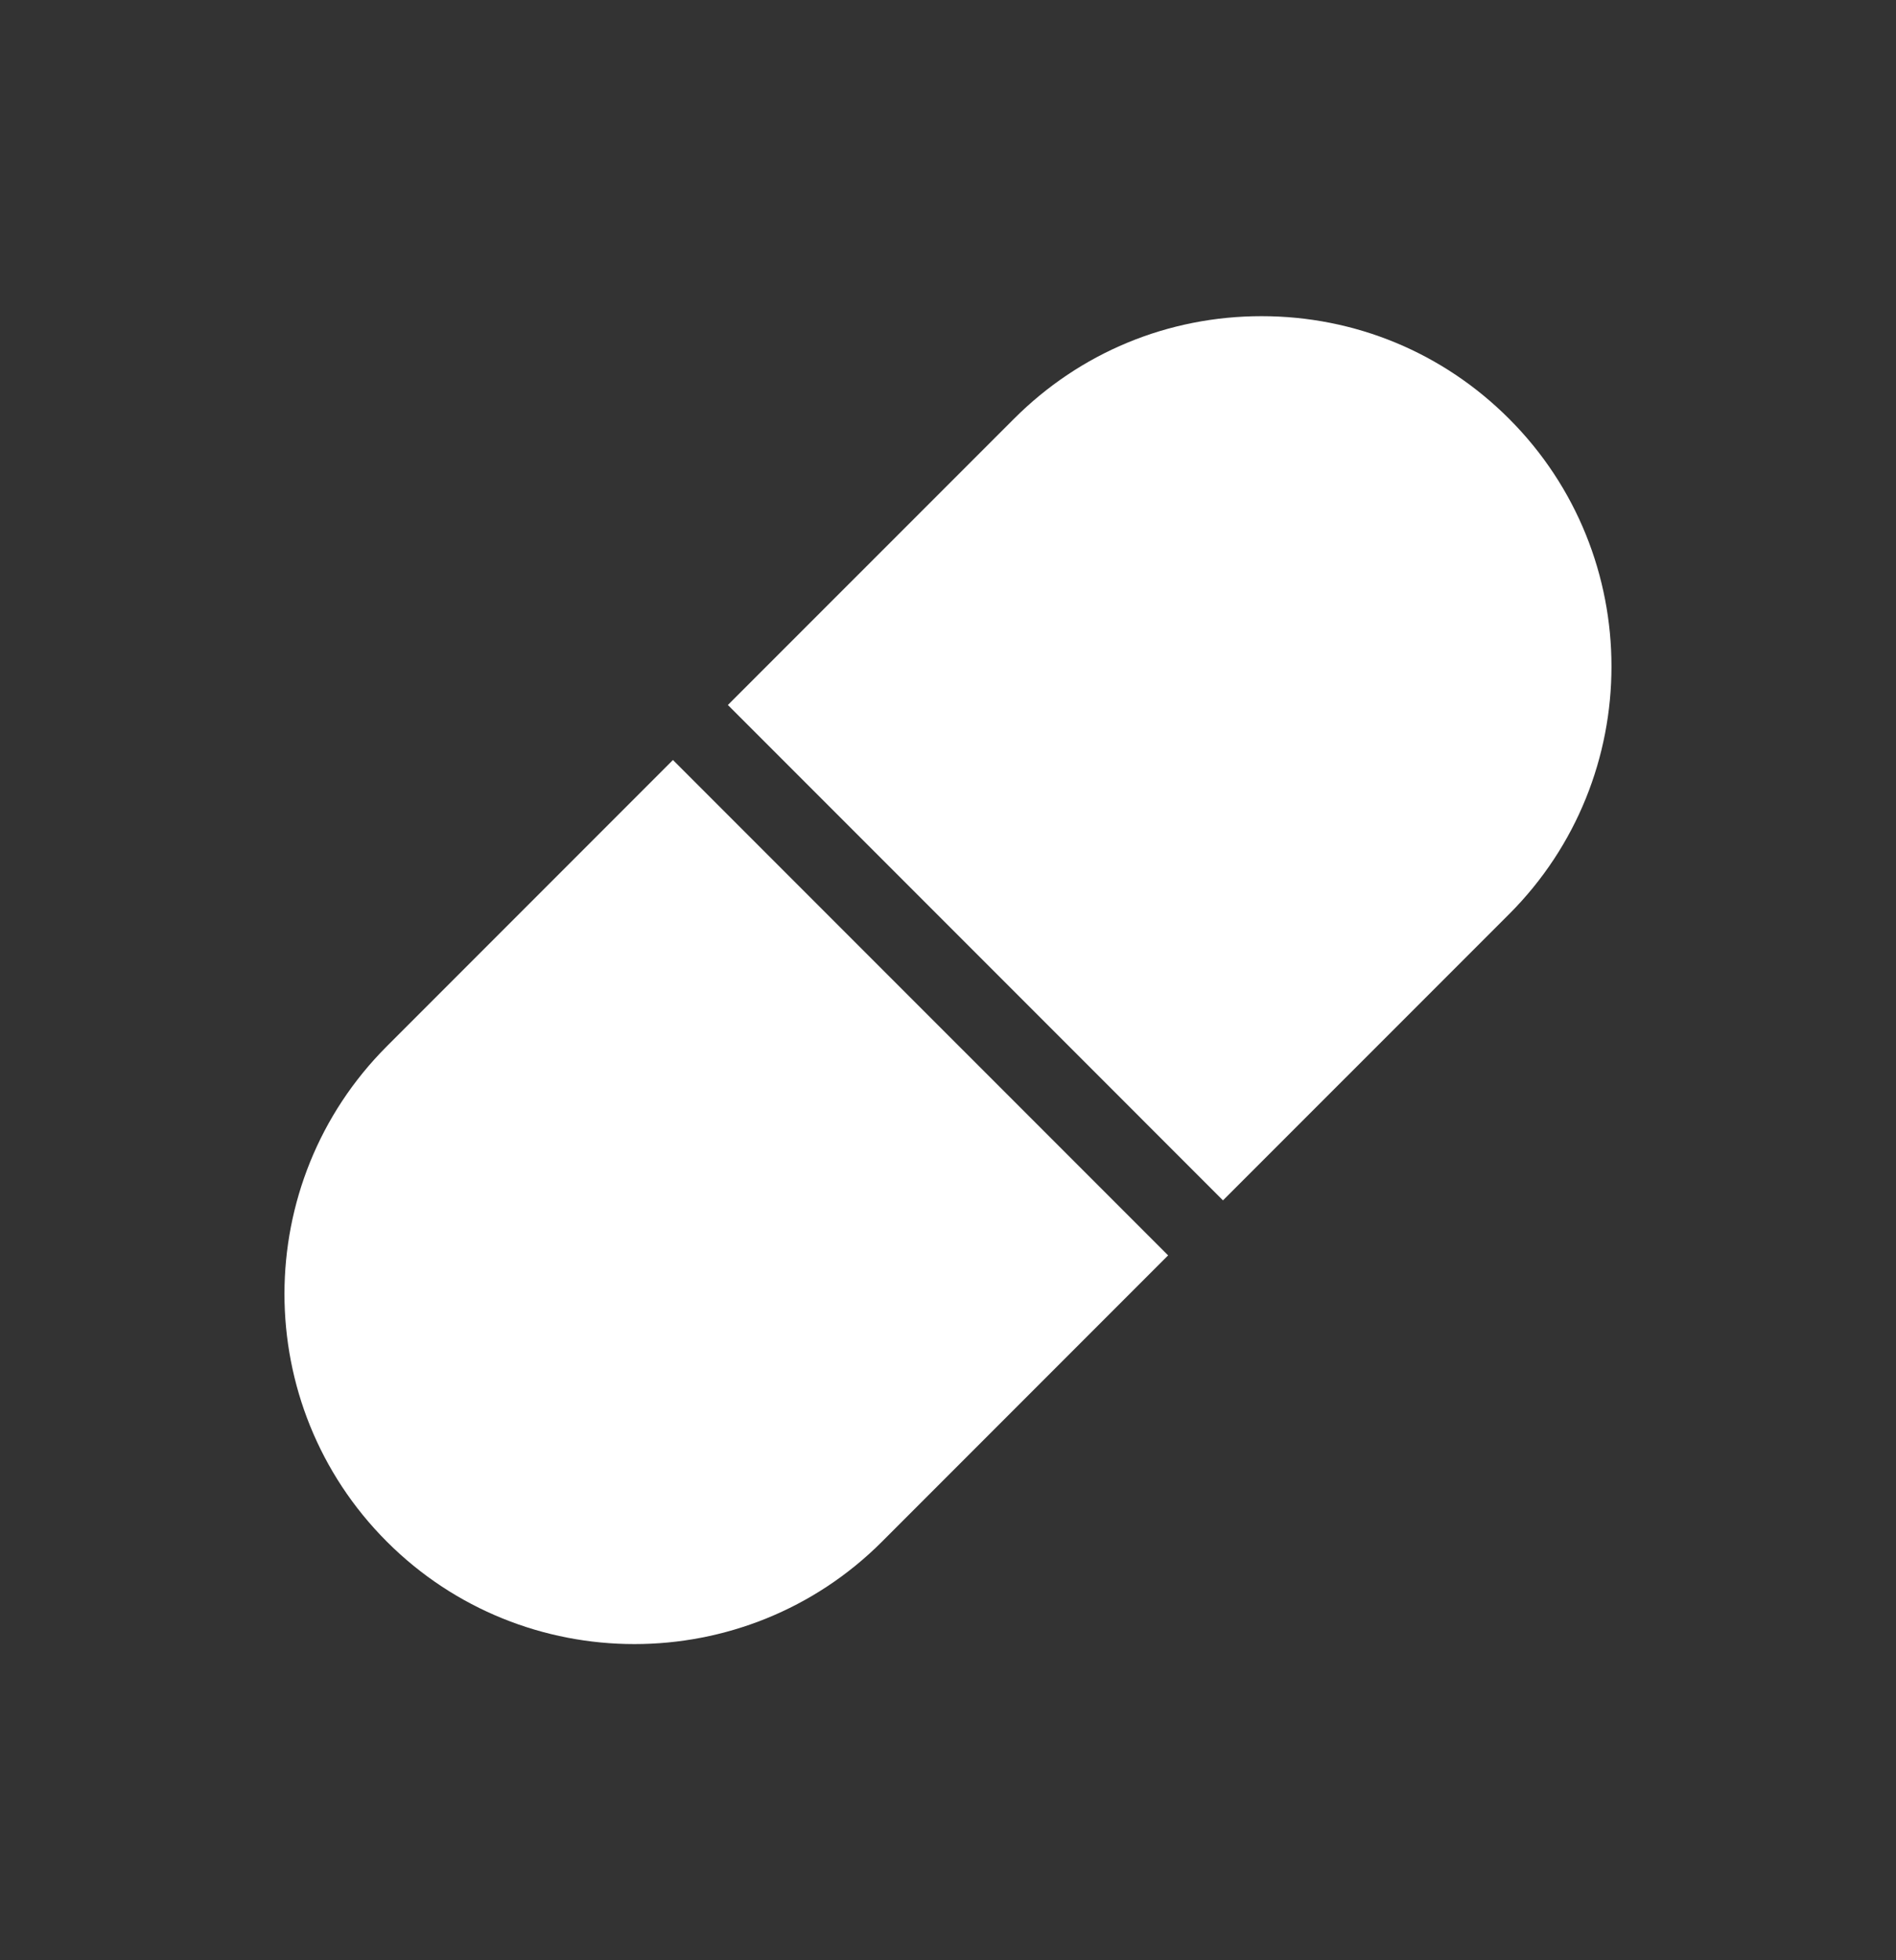
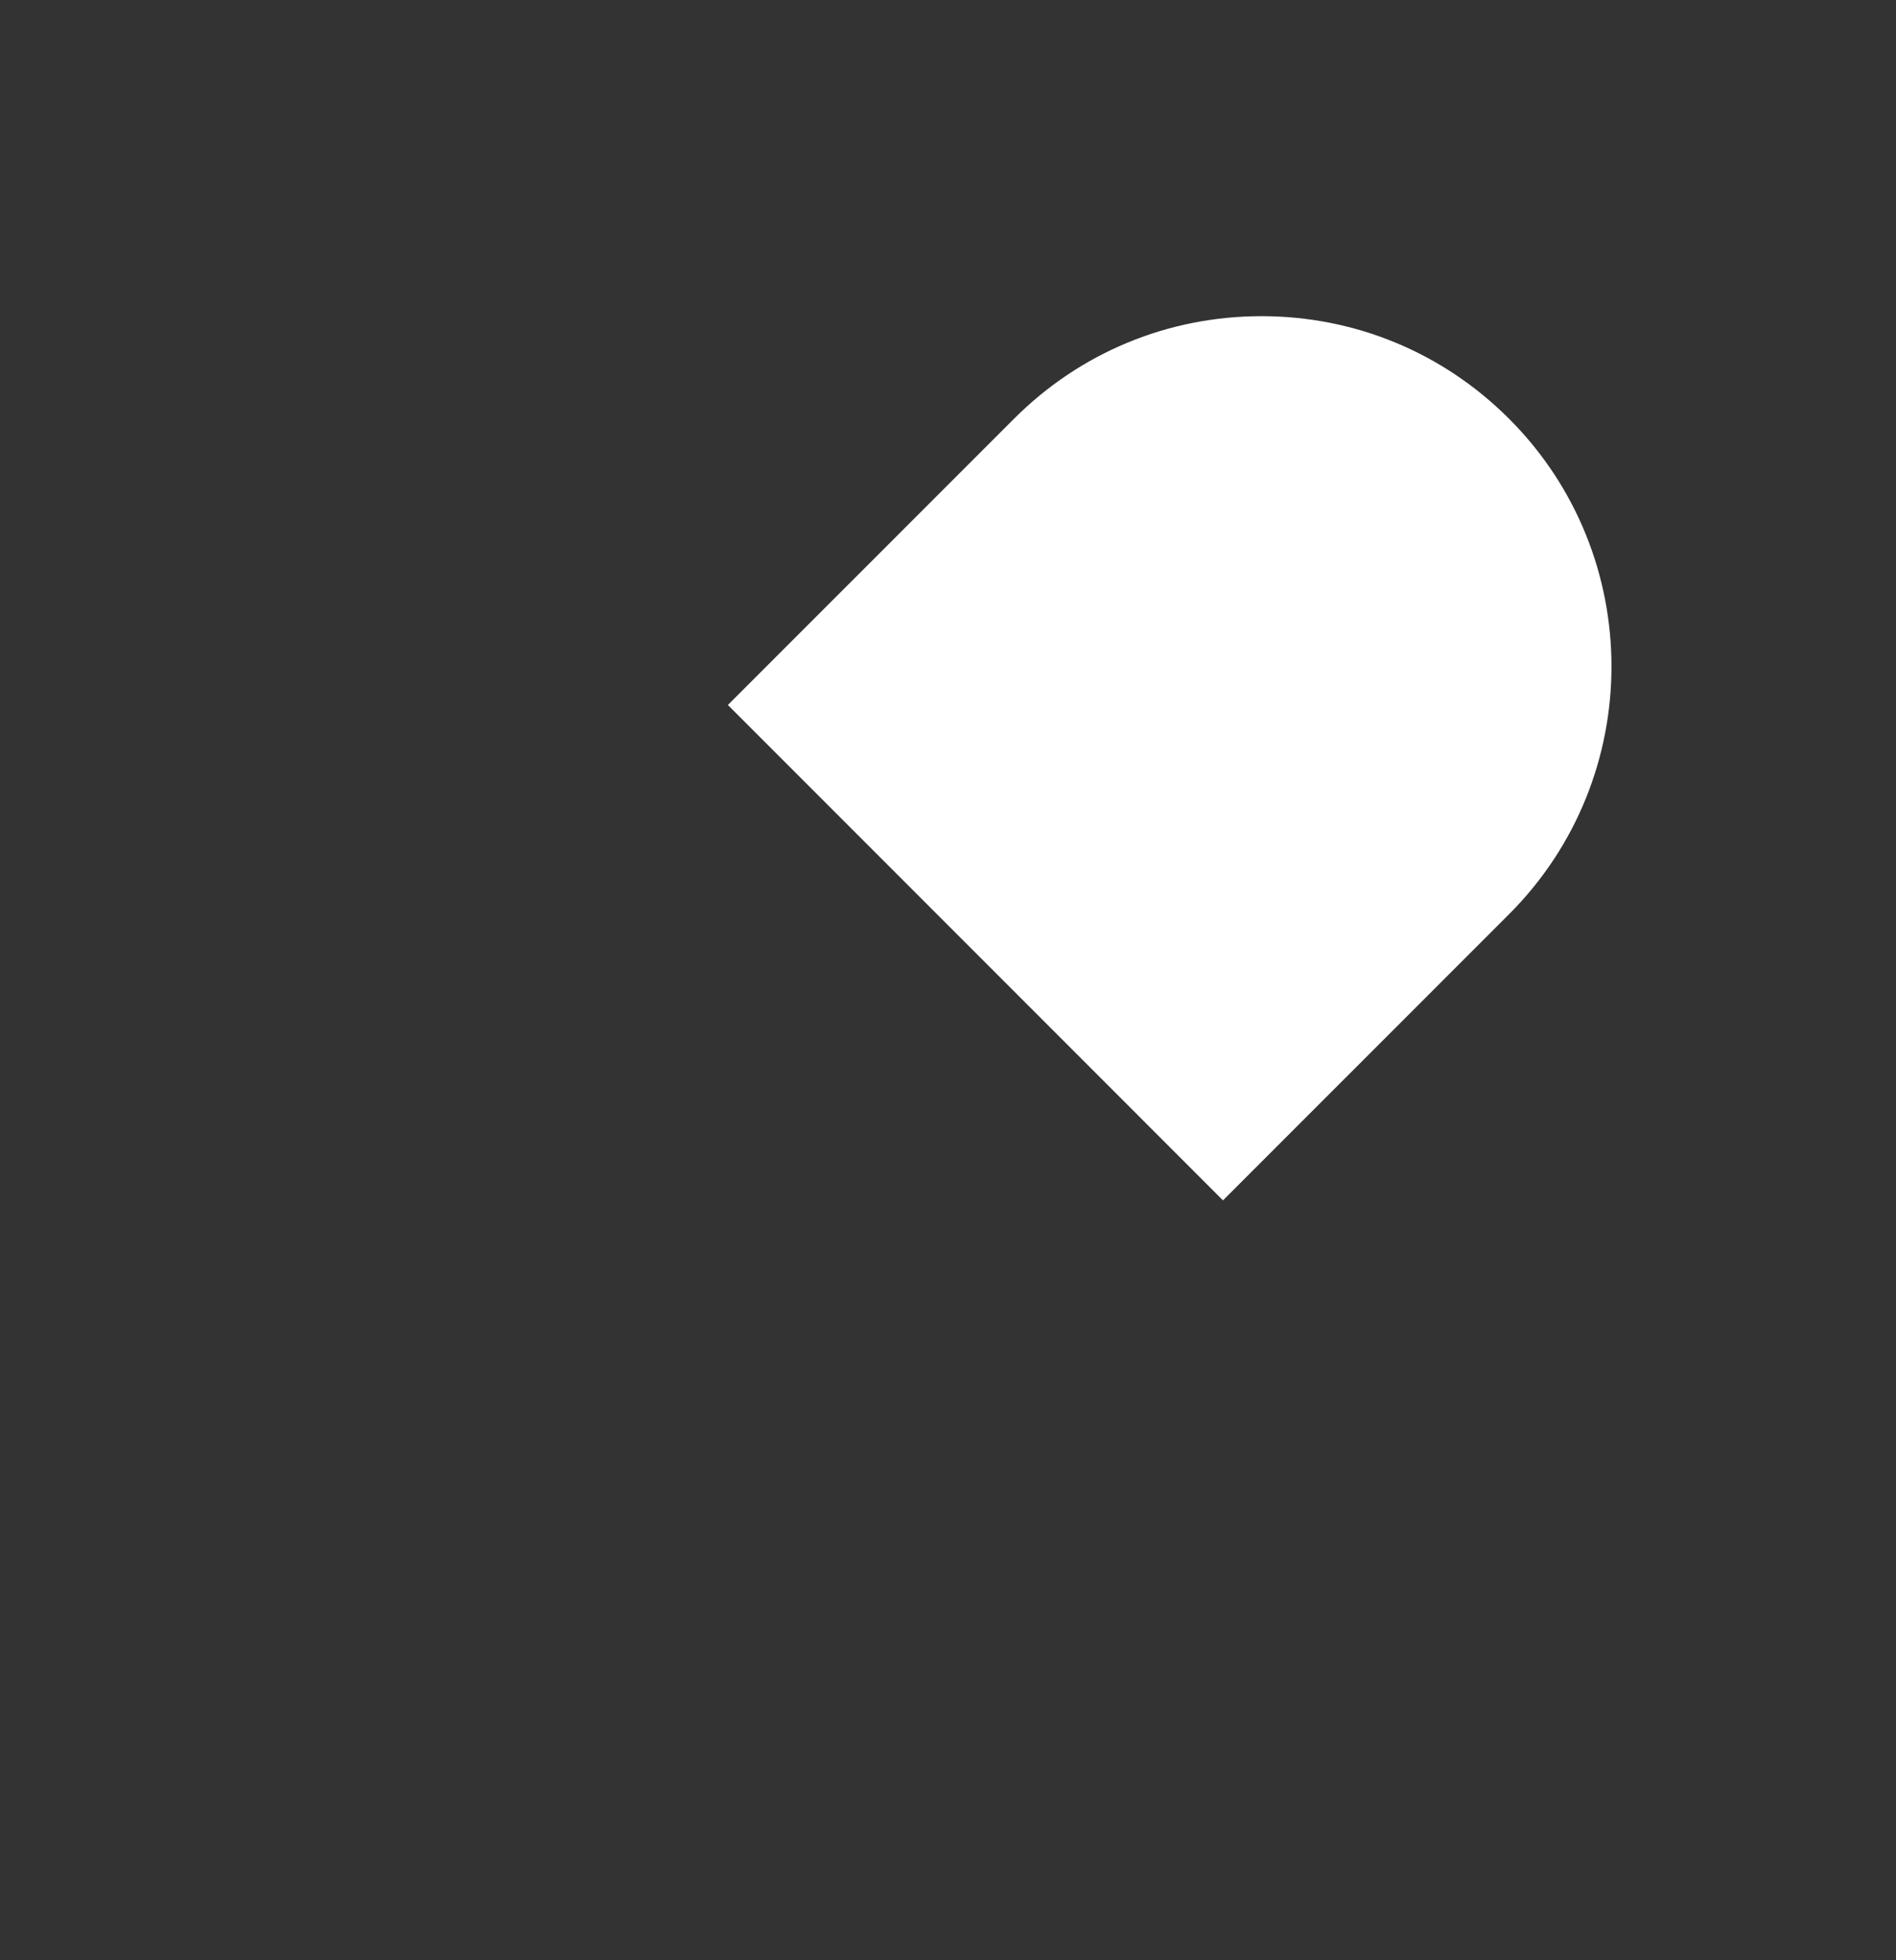
<svg xmlns="http://www.w3.org/2000/svg" width="30" height="31" viewBox="0 0 30 31" fill="none">
  <rect x="0" y="0" width="30" height="31" fill="#333333" stroke="none" />
-   <path d="M10.648 12.019L6.121 16.546C3.961 18.706 3.961 22.22 6.121 24.38C7.201 25.46 8.62 26 10.038 26C11.457 26 12.876 25.46 13.956 24.38L18.483 19.853L10.648 12.019Z" fill="white" />
  <path d="M23.878 6.623C22.832 5.576 21.441 5 19.961 5C18.481 5 17.09 5.576 16.044 6.623L11.517 11.149L19.351 18.983L23.878 14.457C26.038 12.297 26.038 8.782 23.878 6.623Z" fill="white" />
</svg>